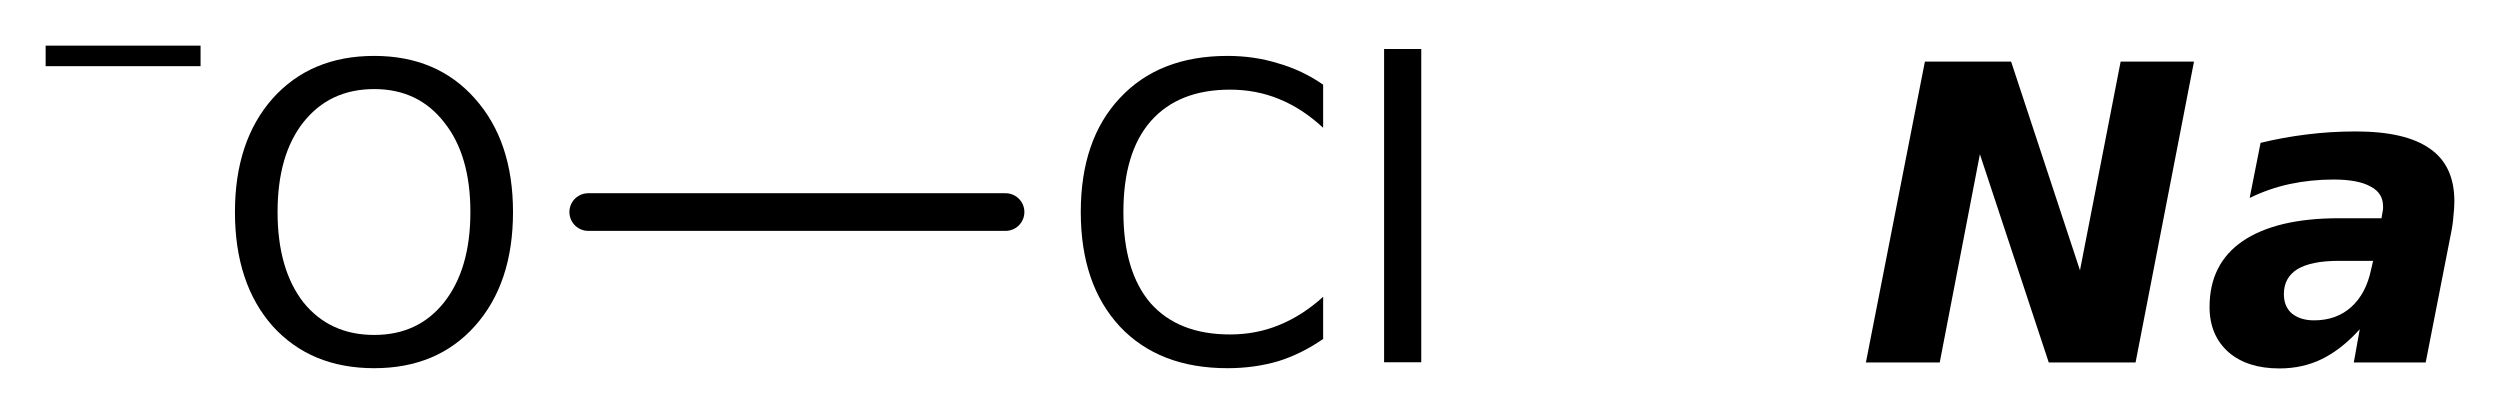
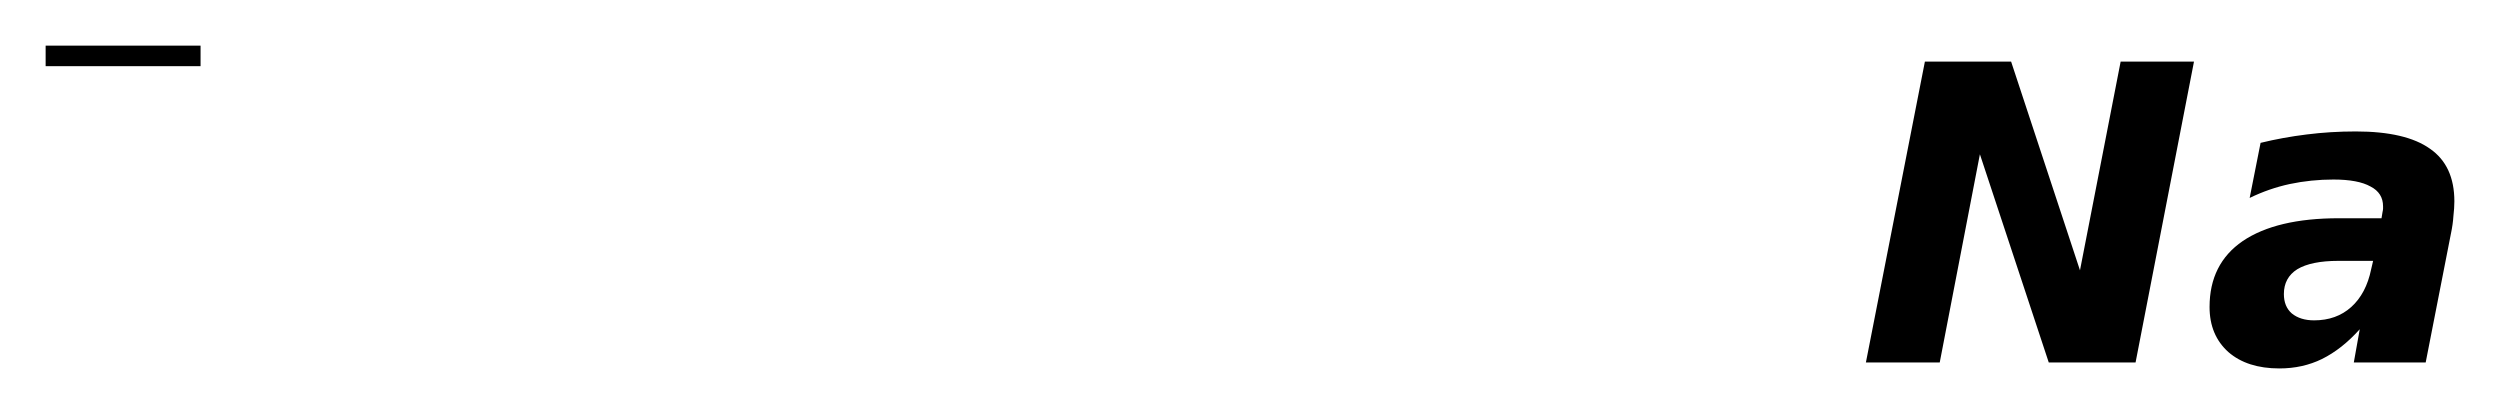
<svg xmlns="http://www.w3.org/2000/svg" version="1.2" width="30.677mm" height="5.081mm" viewBox="0 0 30.677 5.081">
  <desc>Generated by the Chemistry Development Kit (http://github.com/cdk)</desc>
  <g stroke-linecap="round" stroke-linejoin="round" stroke="#000000" stroke-width=".462" fill="#000000">
-     <rect x=".0" y=".0" width="31.0" height="6.0" fill="#FFFFFF" stroke="none" />
    <g id="mol1" class="mol">
-       <line id="mol1bnd1" class="bond" x1="7.218" y1="2.602" x2="12.339" y2="2.602" />
      <g id="mol1atm1" class="atom">
-         <path d="M4.592 1.093q-.547 .0 -.87 .408q-.316 .401 -.316 1.101q-.0 .699 .316 1.107q.323 .401 .87 .401q.541 .0 .858 -.401q.322 -.408 .322 -1.107q-.0 -.7 -.322 -1.101q-.317 -.408 -.858 -.408zM4.592 .686q.772 -.0 1.235 .523q.468 .523 .468 1.393q.0 .876 -.468 1.399q-.463 .517 -1.235 .517q-.779 -.0 -1.247 -.517q-.462 -.523 -.462 -1.399q-.0 -.87 .462 -1.393q.468 -.523 1.247 -.523z" stroke="none" />
        <path d="M.56 .56h1.901v.252h-1.901v-.252z" stroke="none" />
      </g>
-       <path id="mol1atm2" class="atom" d="M16.236 1.039v.529q-.255 -.237 -.541 -.353q-.28 -.115 -.602 -.115q-.633 -.0 -.974 .389q-.334 .383 -.334 1.113q-.0 .73 .334 1.119q.341 .383 .974 .383q.322 .0 .602 -.115q.286 -.116 .541 -.347v.517q-.261 .182 -.553 .274q-.292 .085 -.621 .085q-.839 -.0 -1.32 -.511q-.48 -.517 -.48 -1.405q-.0 -.888 .48 -1.399q.481 -.517 1.32 -.517q.329 -.0 .621 .091q.298 .085 .553 .262zM16.984 .601h.456v3.844h-.456v-3.844z" stroke="none" />
      <path id="mol1atm3" class="atom" d="M23.62 .756h1.058l.845 2.561l.499 -2.561h.9l-.717 3.692h-1.065l-.845 -2.555l-.493 2.555h-.906l.724 -3.692zM28.694 3.201q-.334 -.0 -.505 .103q-.164 .104 -.164 .304q.0 .153 .097 .238q.104 .085 .274 .085q.274 -.0 .456 -.164q.183 -.165 .244 -.463l.024 -.103h-.426zM30.075 2.866l-.31 1.582h-.882l.073 -.408q-.219 .244 -.463 .365q-.237 .116 -.523 .116q-.395 -.0 -.626 -.201q-.231 -.207 -.231 -.553q-.0 -.53 .407 -.809q.414 -.28 1.18 -.28h.523l.012 -.073q.007 -.031 .007 -.043q-.0 -.018 -.0 -.03q-.0 -.164 -.153 -.243q-.152 -.086 -.456 -.086q-.273 .0 -.535 .055q-.255 .055 -.493 .171l.134 -.676q.274 -.067 .566 -.103q.292 -.037 .602 -.037q.614 .0 .912 .213q.298 .207 .298 .645q.0 .079 -.012 .183q-.006 .097 -.03 .212z" stroke="none" />
    </g>
  </g>
</svg>